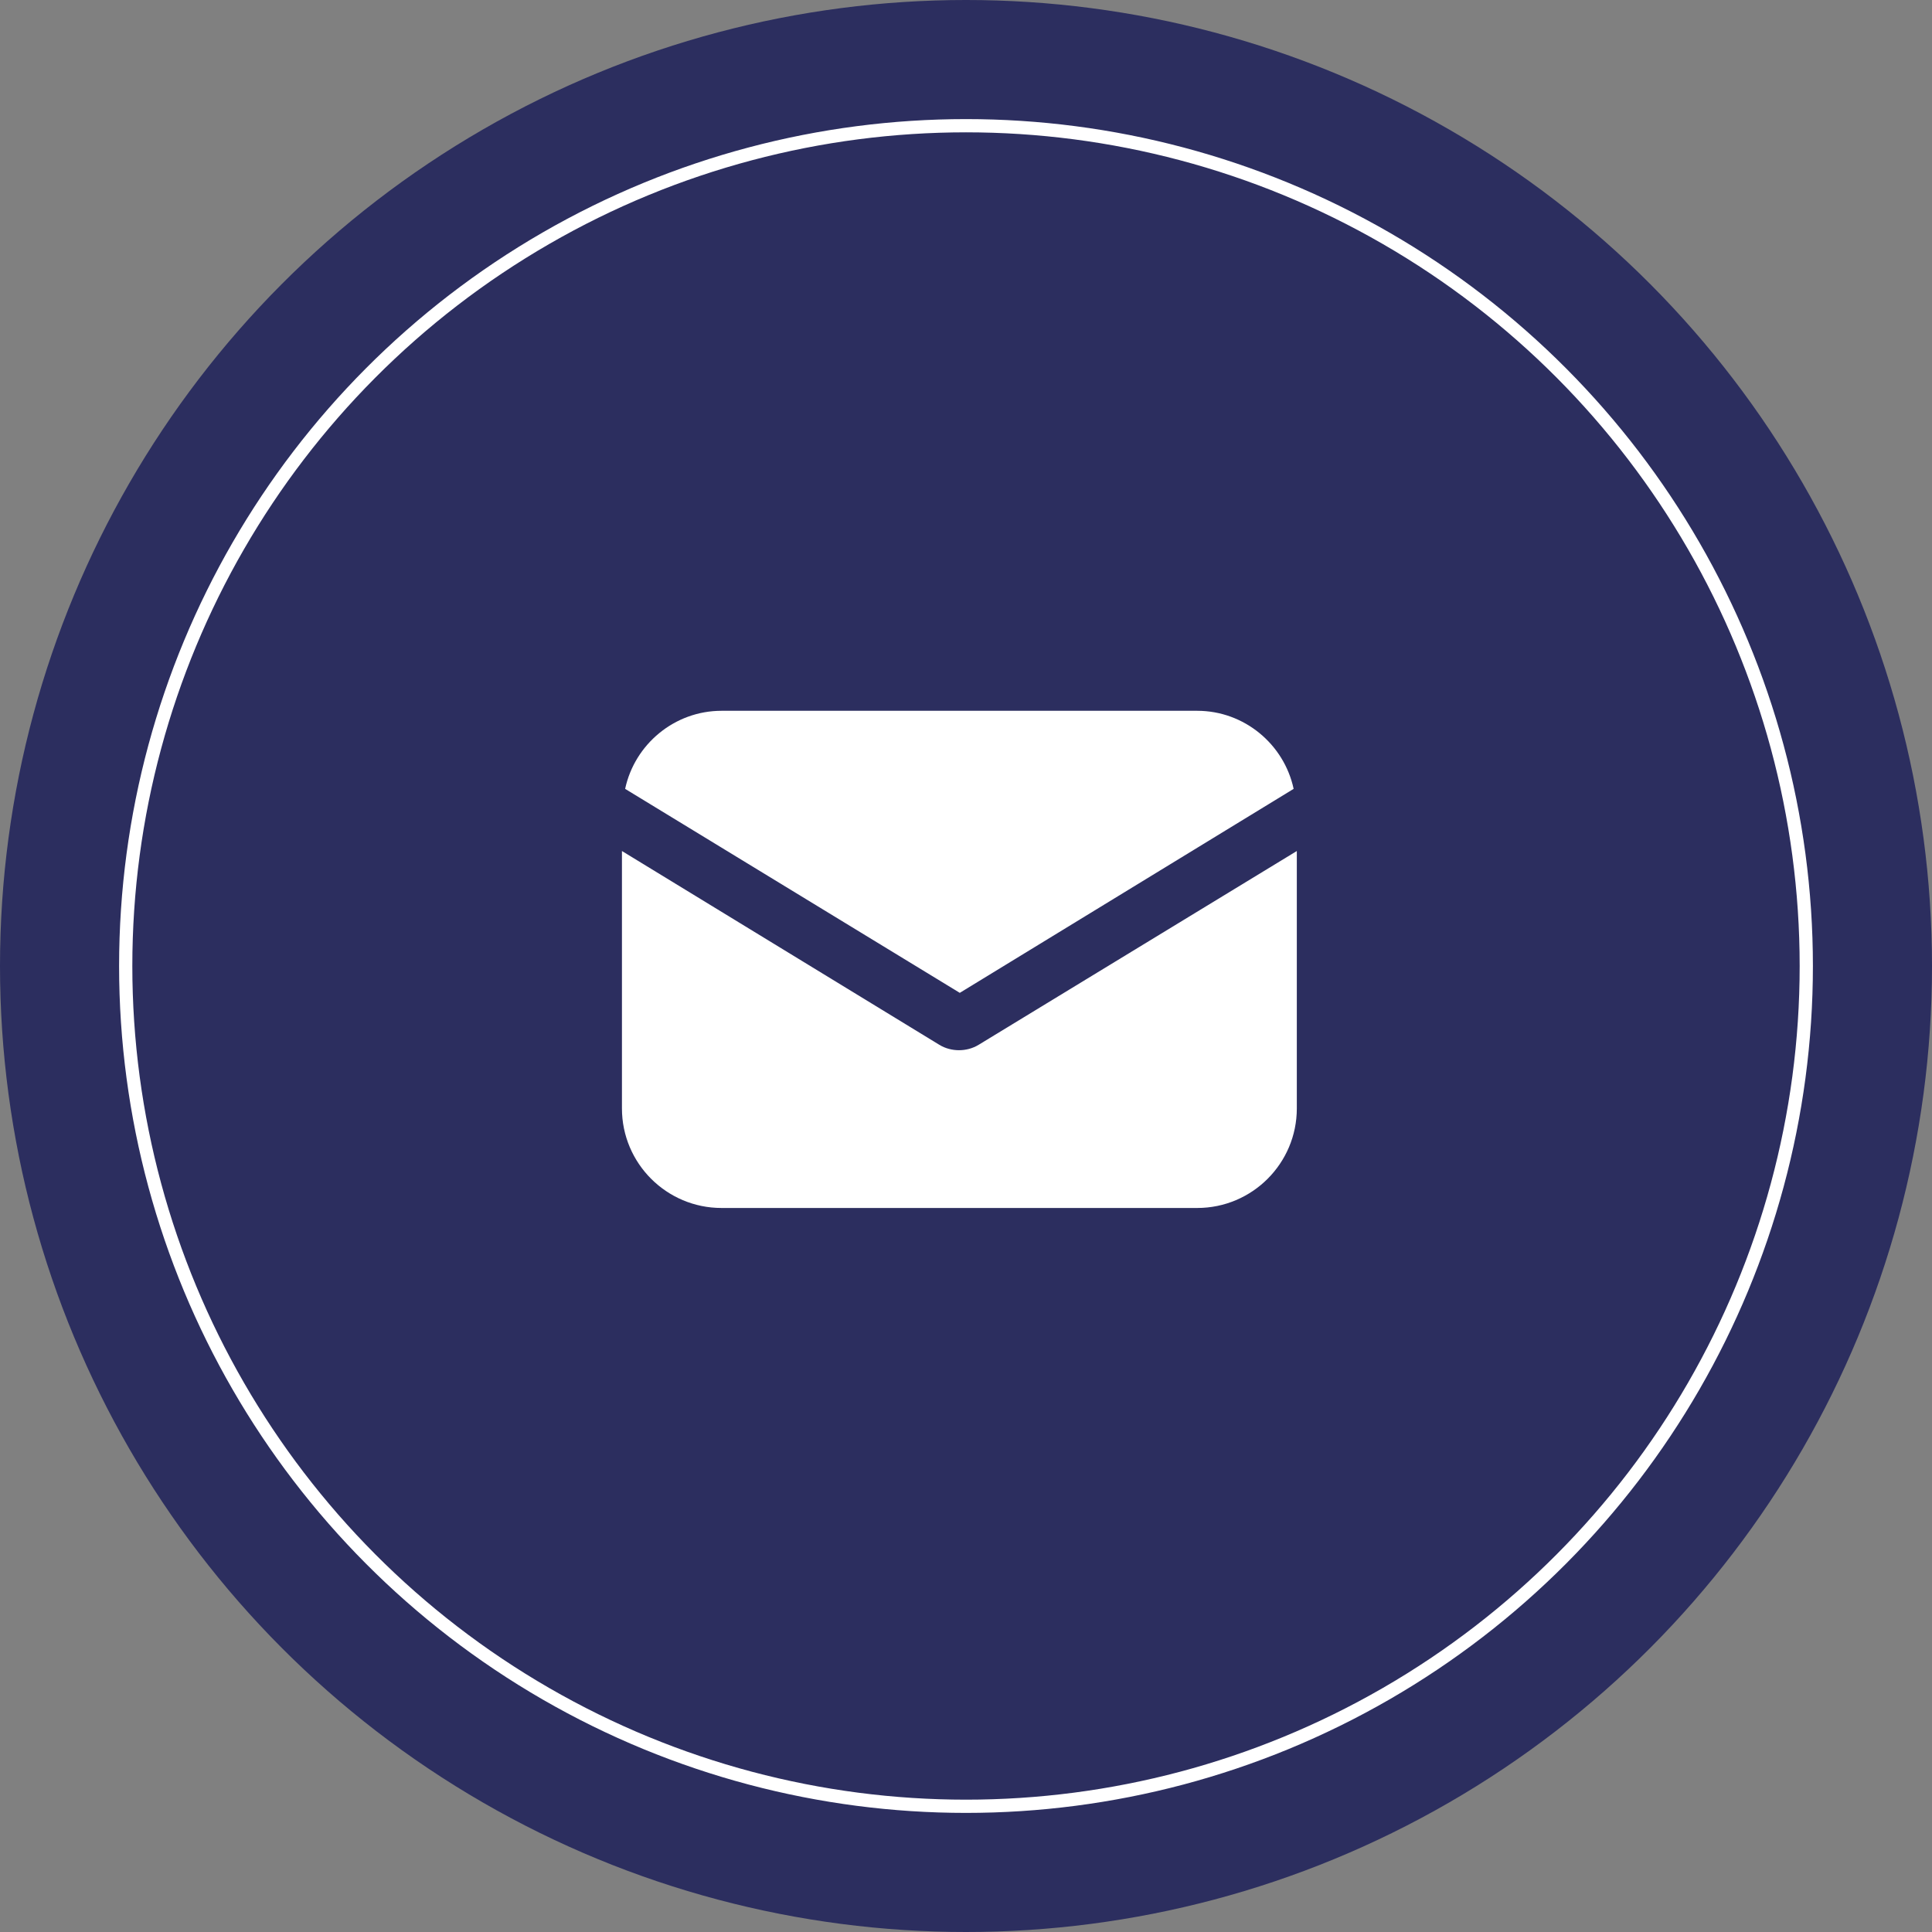
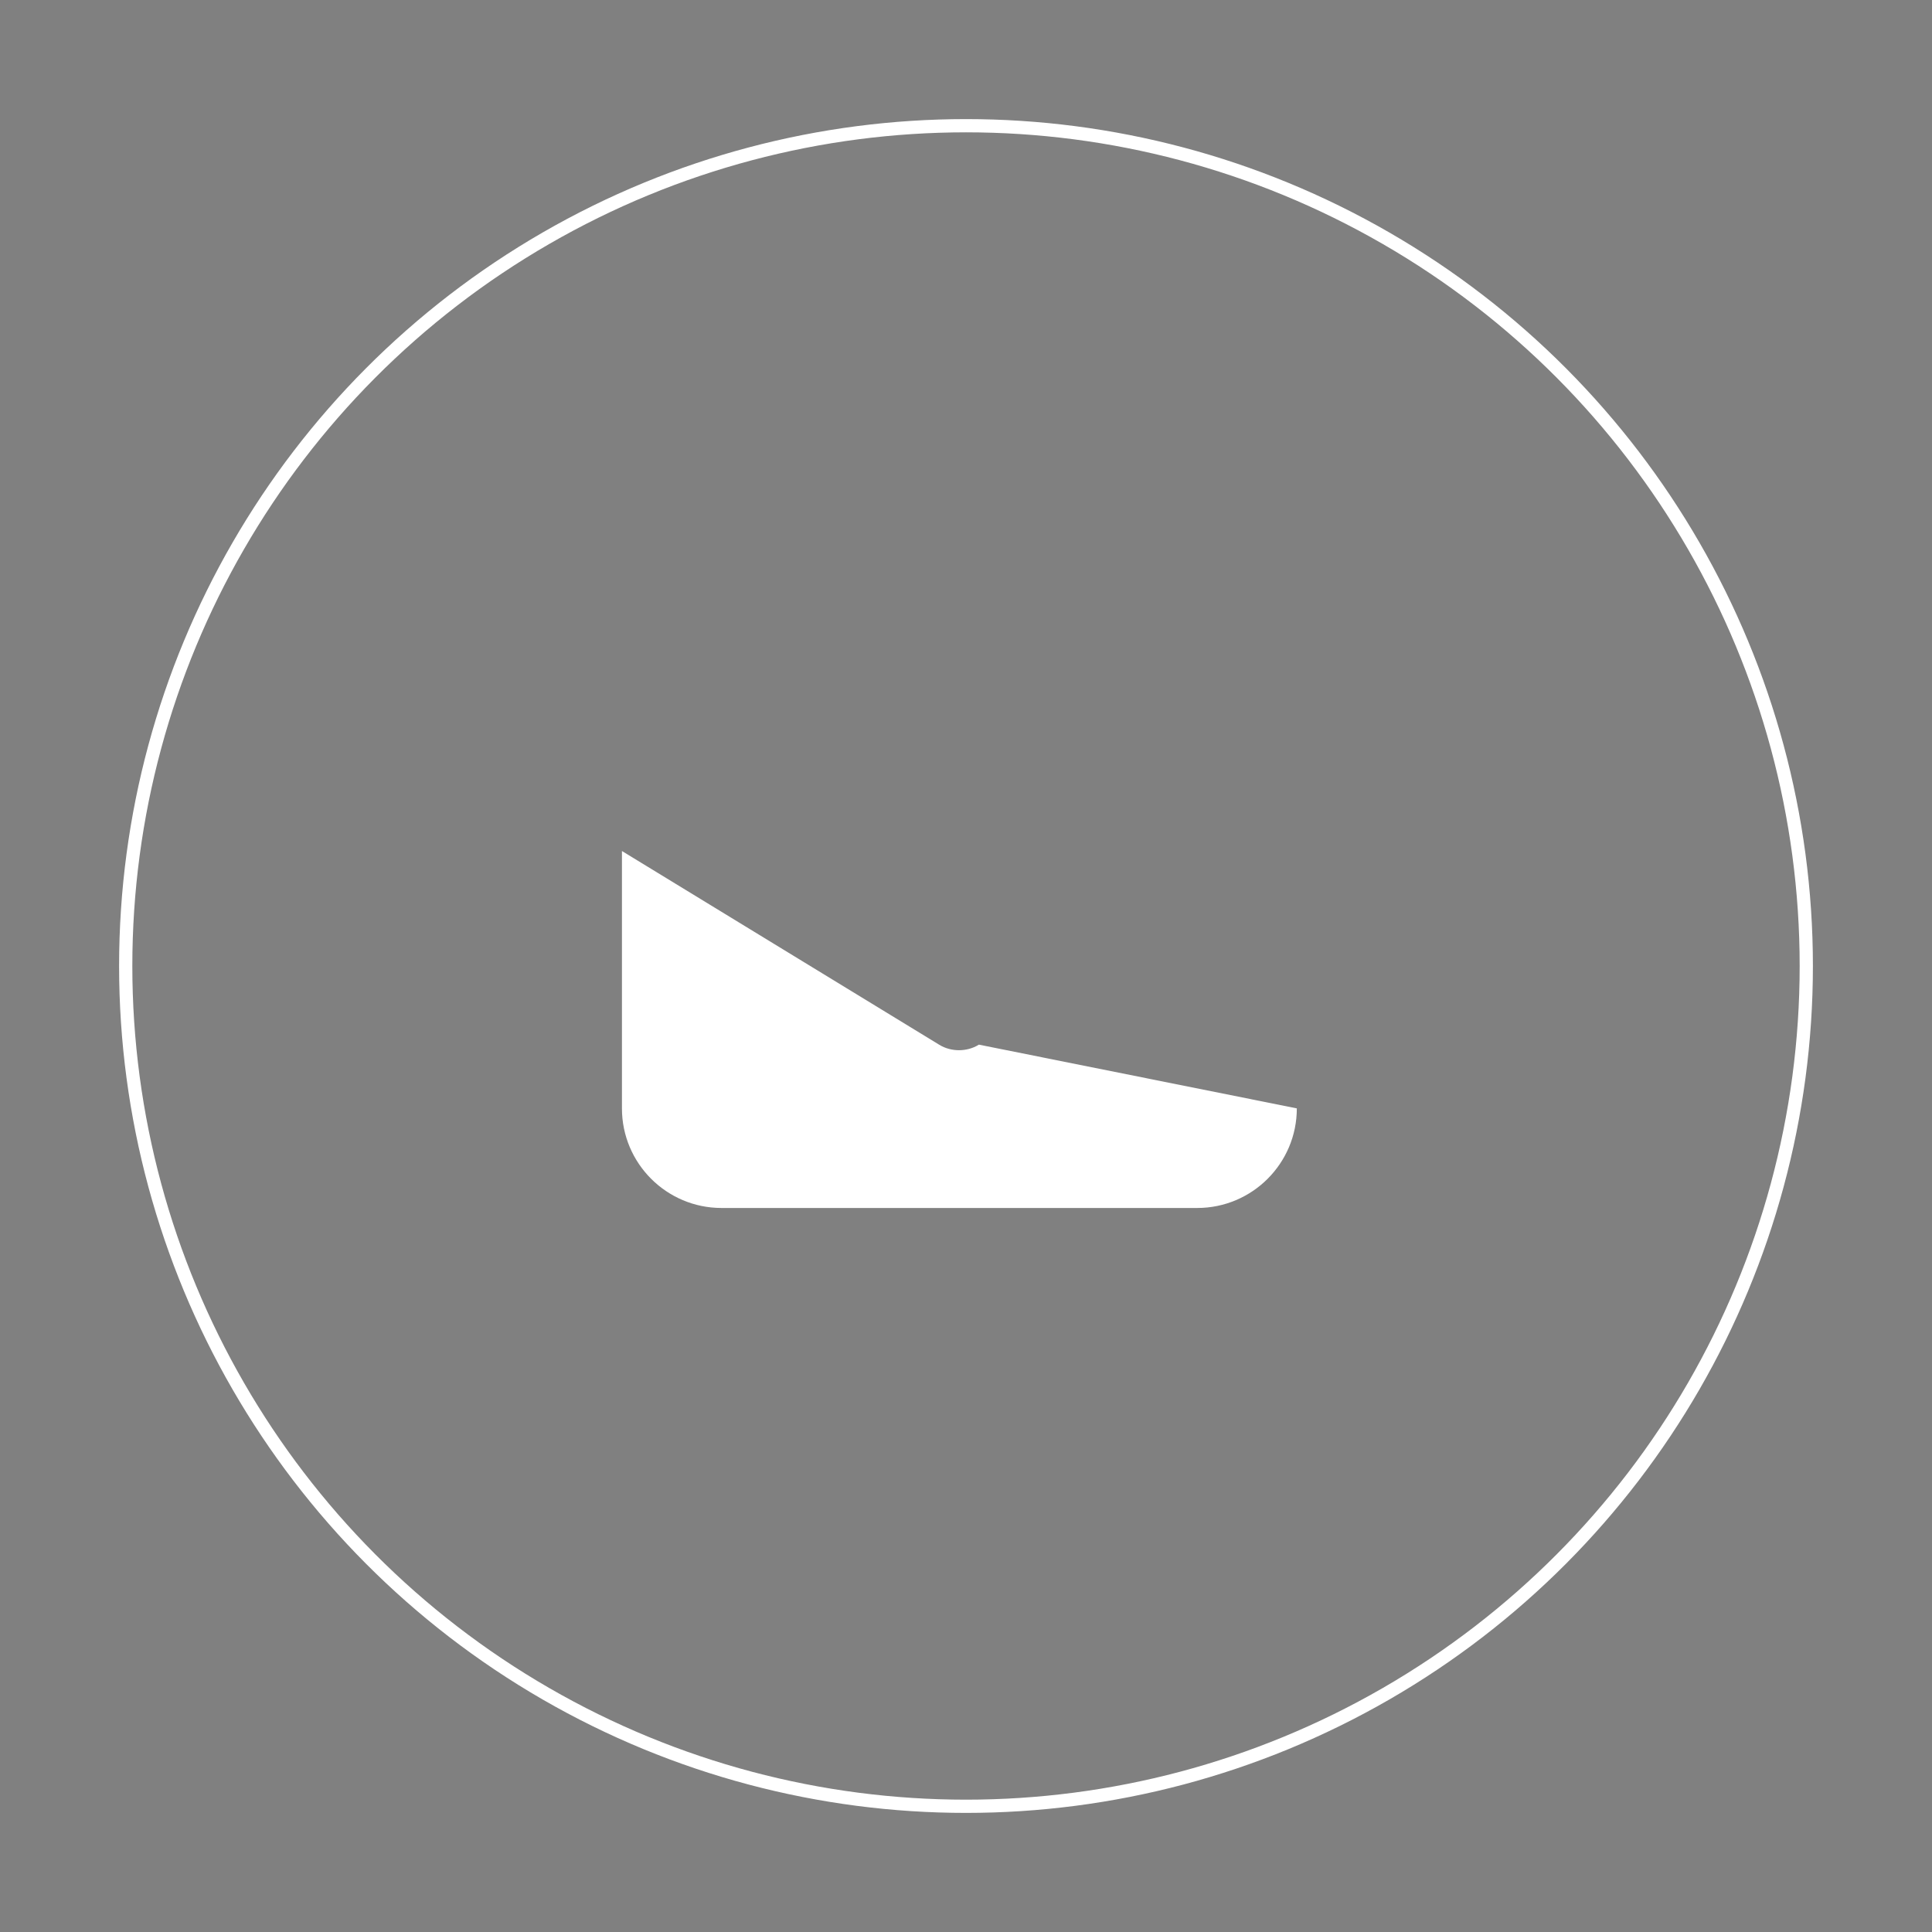
<svg xmlns="http://www.w3.org/2000/svg" width="146" height="146" viewBox="0 0 146 146" fill="none">
  <rect x="0" y="0" width="146" height="146" fill="#808080" stroke="none" />
-   <circle cx="73" cy="73" r="73" fill="#2C2E5F" />
  <circle cx="73" cy="73" r="63.5" stroke="white" />
  <g clip-path="url(#clip0_274_409)">
-     <path d="M73.975 78.943C73.493 79.244 72.952 79.364 72.47 79.364C71.988 79.364 71.446 79.244 70.965 78.943L47 64.311V83.76C47 87.914 50.372 91.286 54.527 91.286H90.473C94.628 91.286 98 87.914 98 83.76V64.311L73.975 78.943Z" fill="white" />
-     <path d="M90.473 53.714H54.527C50.974 53.714 47.963 56.242 47.241 59.614L72.53 75.029L97.759 59.614C97.037 56.242 94.026 53.714 90.473 53.714Z" fill="white" />
+     <path d="M73.975 78.943C73.493 79.244 72.952 79.364 72.47 79.364C71.988 79.364 71.446 79.244 70.965 78.943L47 64.311V83.76C47 87.914 50.372 91.286 54.527 91.286H90.473C94.628 91.286 98 87.914 98 83.76L73.975 78.943Z" fill="white" />
  </g>
  <defs>
    <clipPath id="clip0_274_409">
      <rect width="51" height="51" fill="white" transform="translate(47 47)" />
    </clipPath>
  </defs>
</svg>